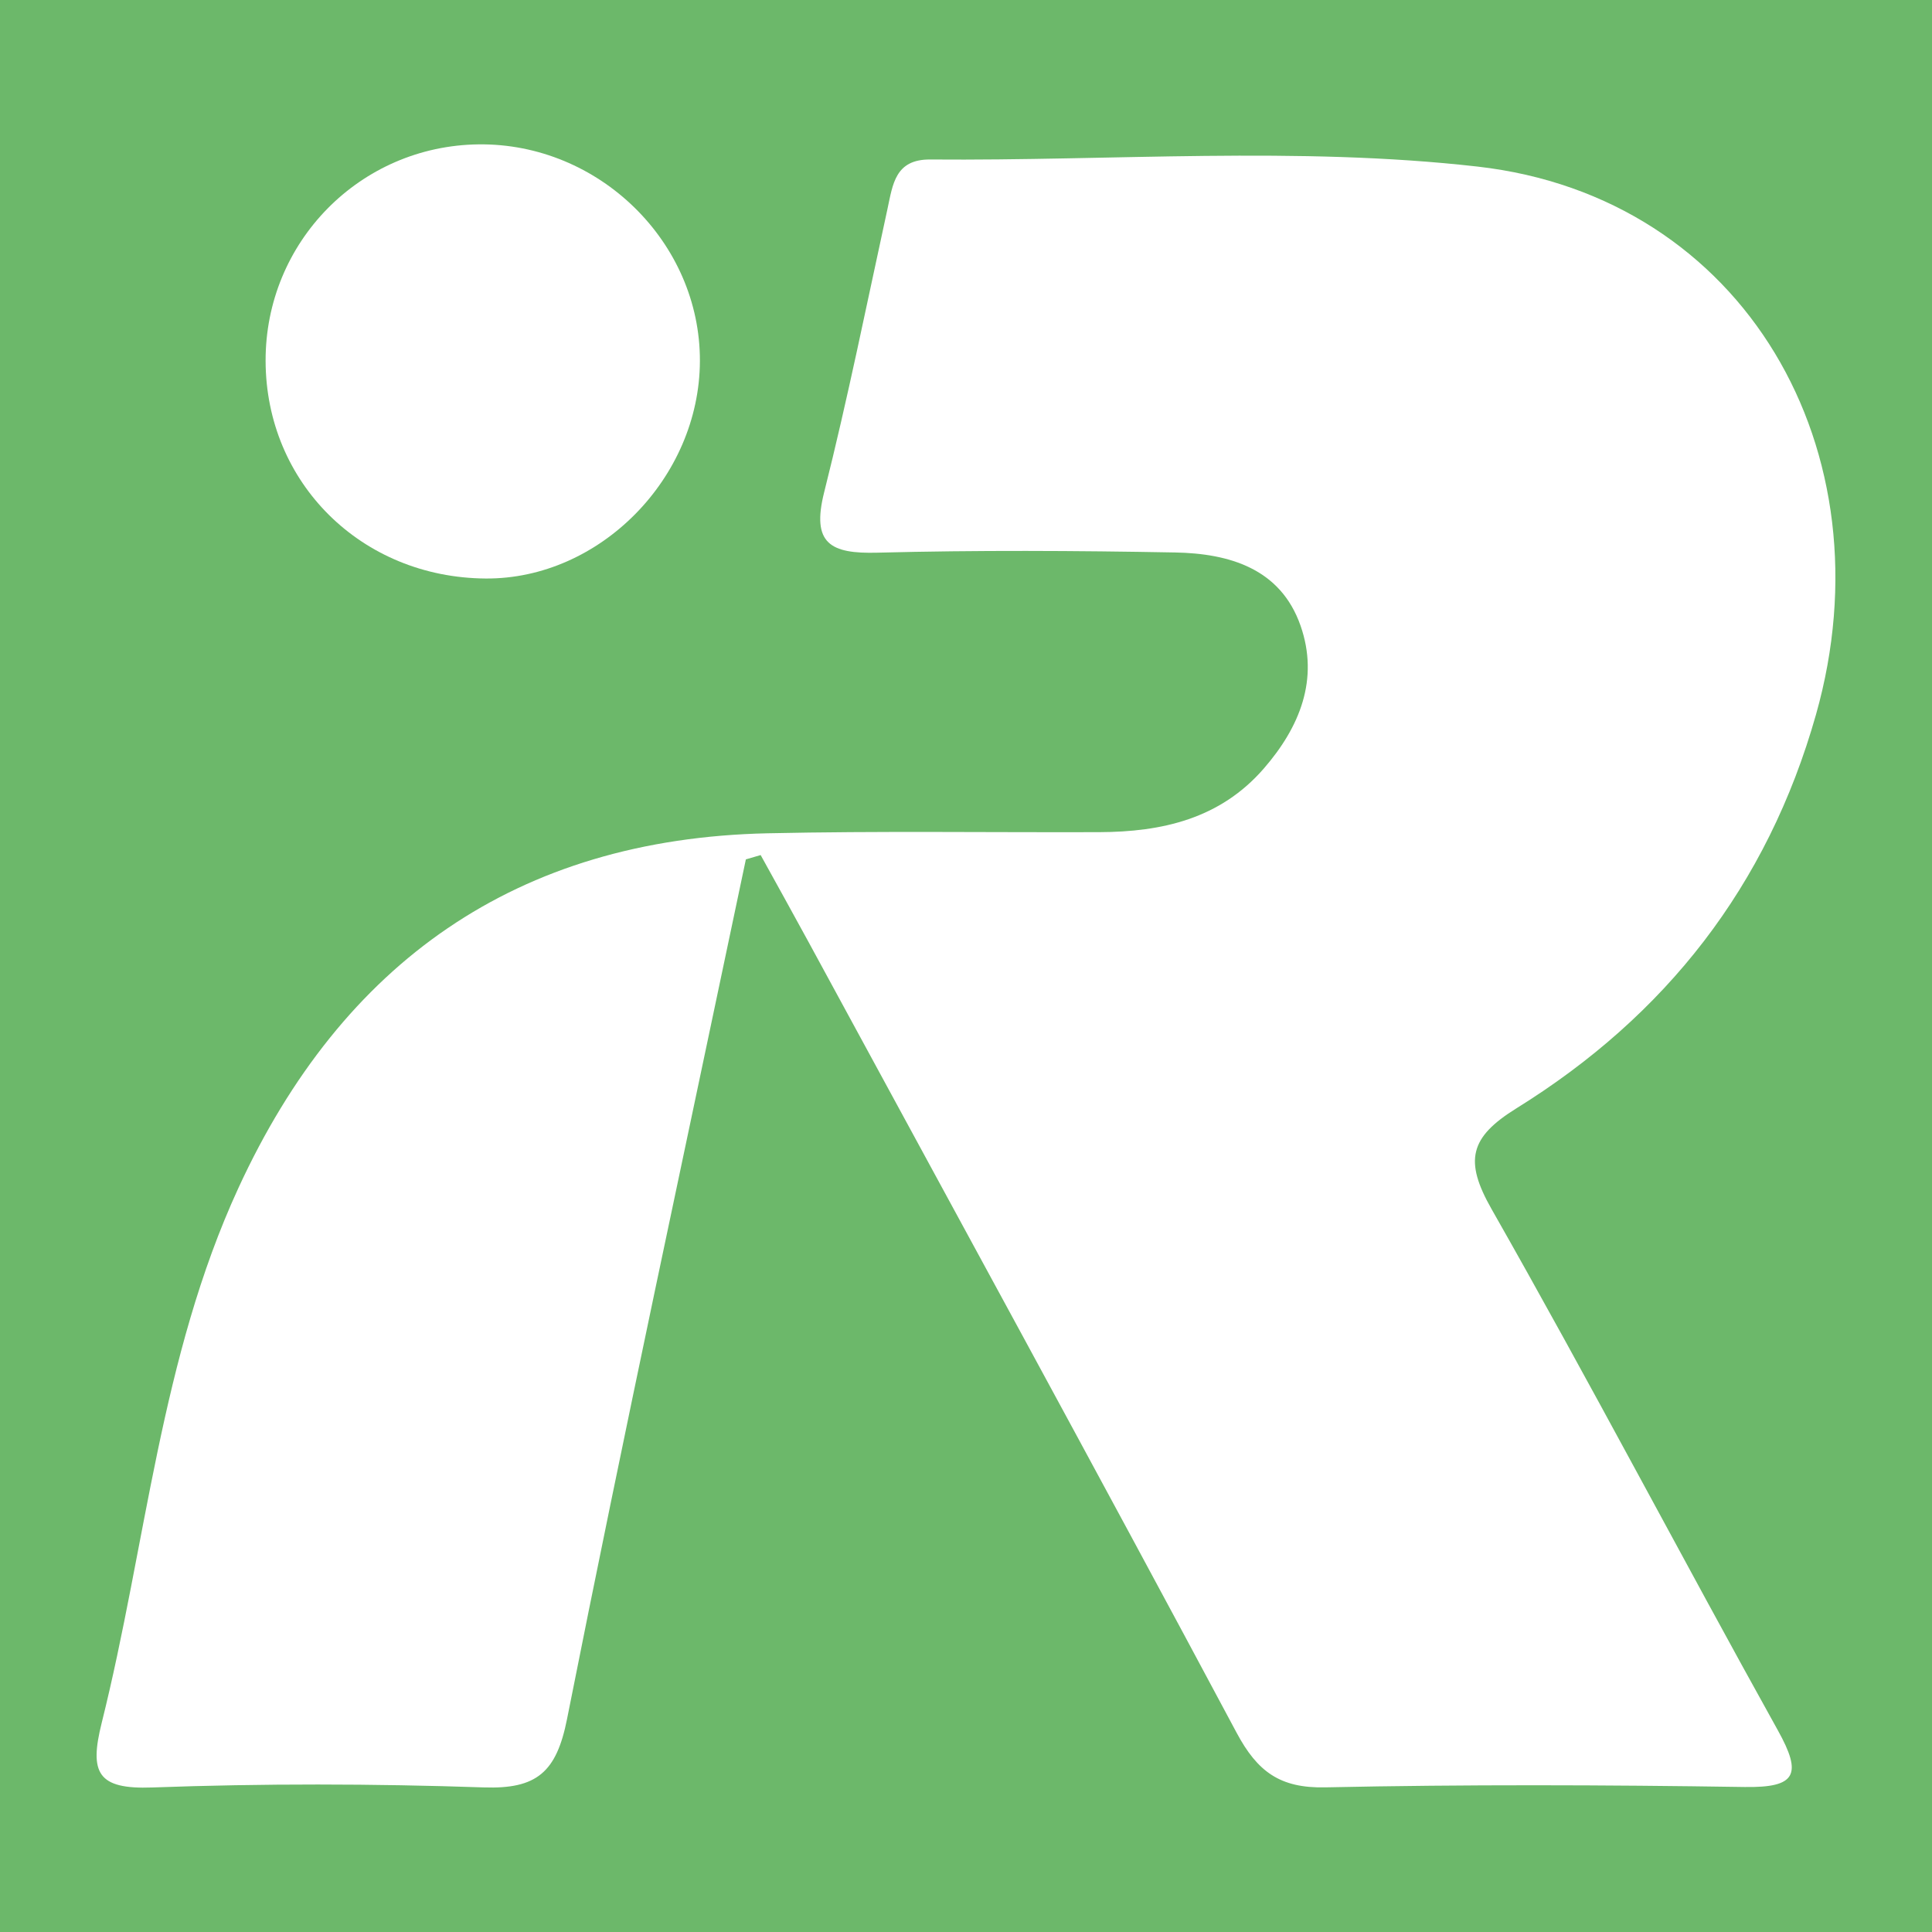
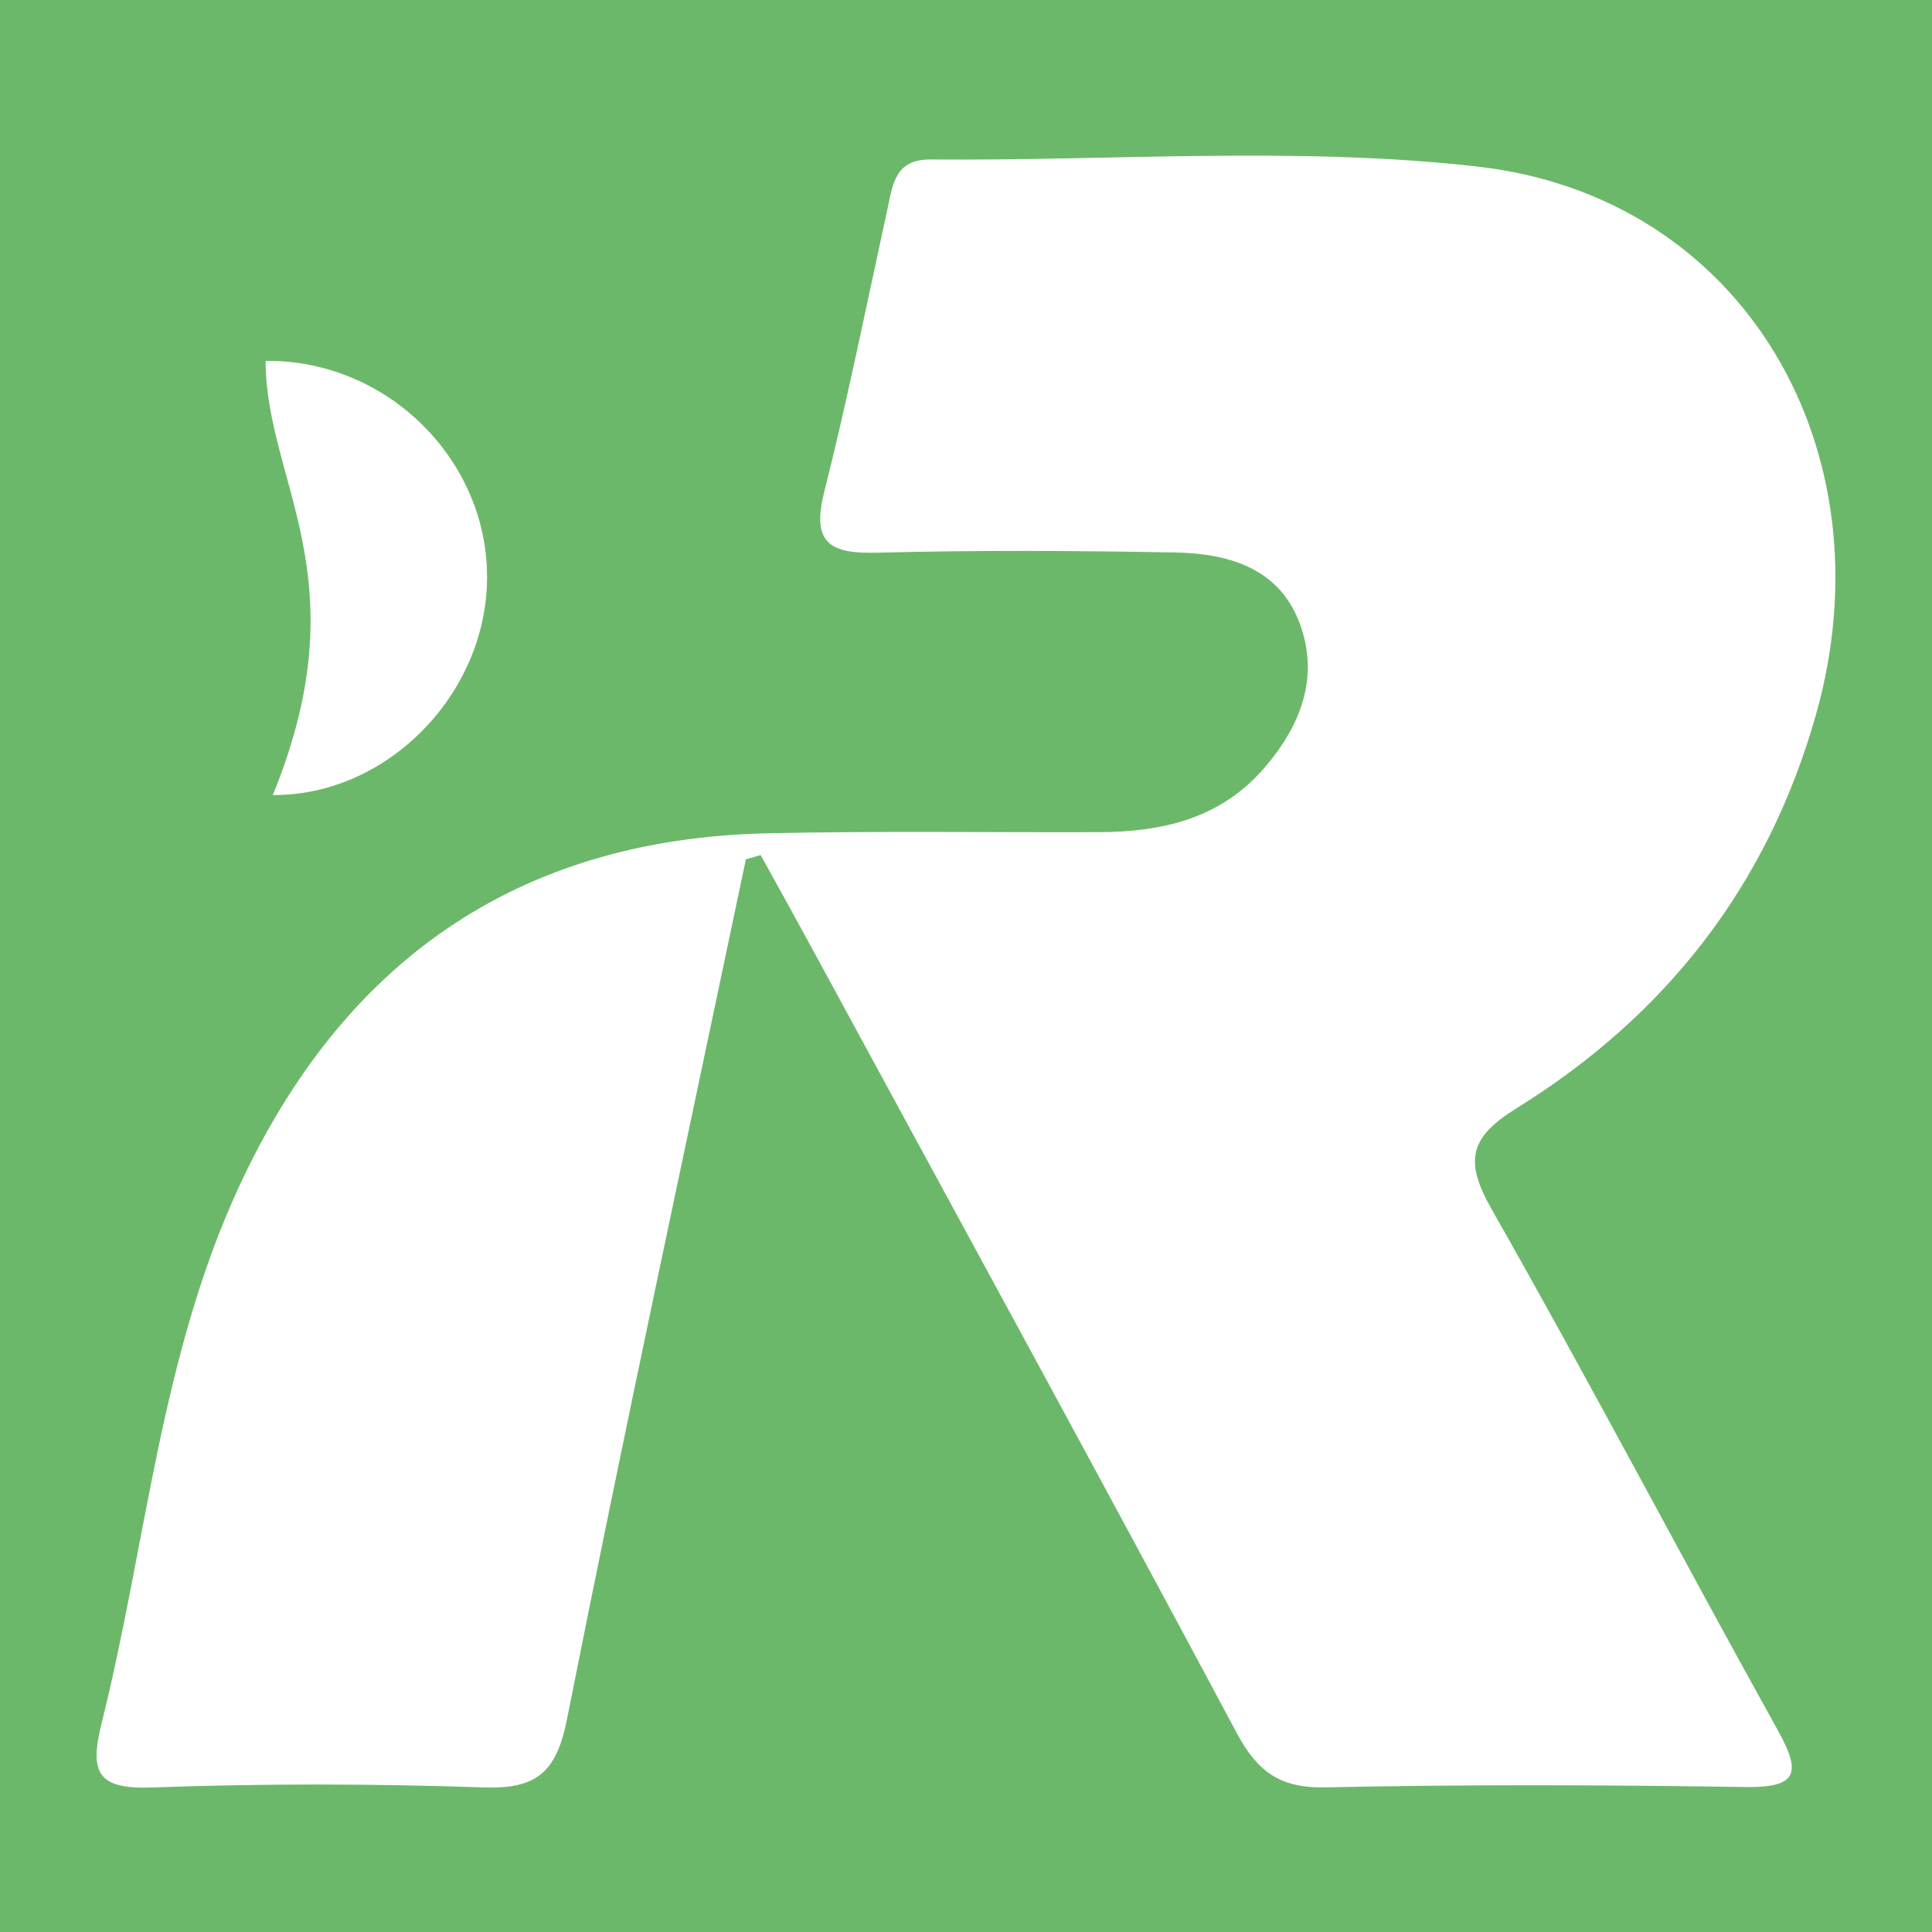
<svg xmlns="http://www.w3.org/2000/svg" version="1.1" id="Layer_1" x="0px" y="0px" width="200px" height="200px" viewBox="0 0 200 200" enable-background="new 0 0 200 200" xml:space="preserve">
  <rect x="0" y="0" width="200" height="200" fill="#333333" stroke="none" />
-   <rect x="-207.667" width="200" height="200" />
  <rect fill="#6CB86A" width="200" height="200" />
  <g>
    <path fill="#FFFFFF" d="M77.212,88.963c-6.222,29.654-12.617,59.274-18.513,88.992c-1.095,5.517-3.138,7.264-8.624,7.077   c-11.426-0.389-22.885-0.412-34.309,0.007c-5.679,0.208-6.531-1.504-5.24-6.679c4.615-18.496,6.066-37.826,14.163-55.398   c10.742-23.314,28.766-36.131,54.778-36.7c11.434-0.25,22.877-0.079,34.315-0.117c6.508-0.022,12.512-1.374,17.035-6.573   c3.745-4.306,5.749-9.264,3.816-14.8c-2.07-5.927-7.389-7.478-12.998-7.58c-10.269-0.188-20.548-0.246-30.813,0.022   c-4.837,0.127-6.847-0.919-5.505-6.253c2.444-9.712,4.421-19.541,6.554-29.33c0.554-2.545,0.787-5.149,4.427-5.119   c18.9,0.154,37.986-1.388,56.658,0.733c27.619,3.137,42.757,29.436,35.035,56.729c-5.027,17.768-15.563,31.173-31.008,40.758   c-4.844,3.006-5.431,5.416-2.576,10.433c10.15,17.838,19.668,36.034,29.644,53.972c2.545,4.576,1.878,5.935-3.447,5.853   c-14.471-0.222-28.951-0.271-43.419,0.037c-4.687,0.1-7.021-1.631-9.167-5.647c-14.62-27.356-29.499-54.573-44.3-81.832   c-1.64-3.02-3.316-6.022-4.975-9.032C78.233,88.665,77.722,88.814,77.212,88.963z" />
-     <path fill="#FFFFFF" d="M27.495,37.361c-0.031-12.299,9.767-22.266,22.034-22.416c12.466-0.152,22.967,10.124,22.925,22.433   c-0.042,12.104-10.372,22.589-22.176,22.509C37.434,59.801,27.527,50.004,27.495,37.361z" />
+     <path fill="#FFFFFF" d="M27.495,37.361c12.466-0.152,22.967,10.124,22.925,22.433   c-0.042,12.104-10.372,22.589-22.176,22.509C37.434,59.801,27.527,50.004,27.495,37.361z" />
  </g>
</svg>